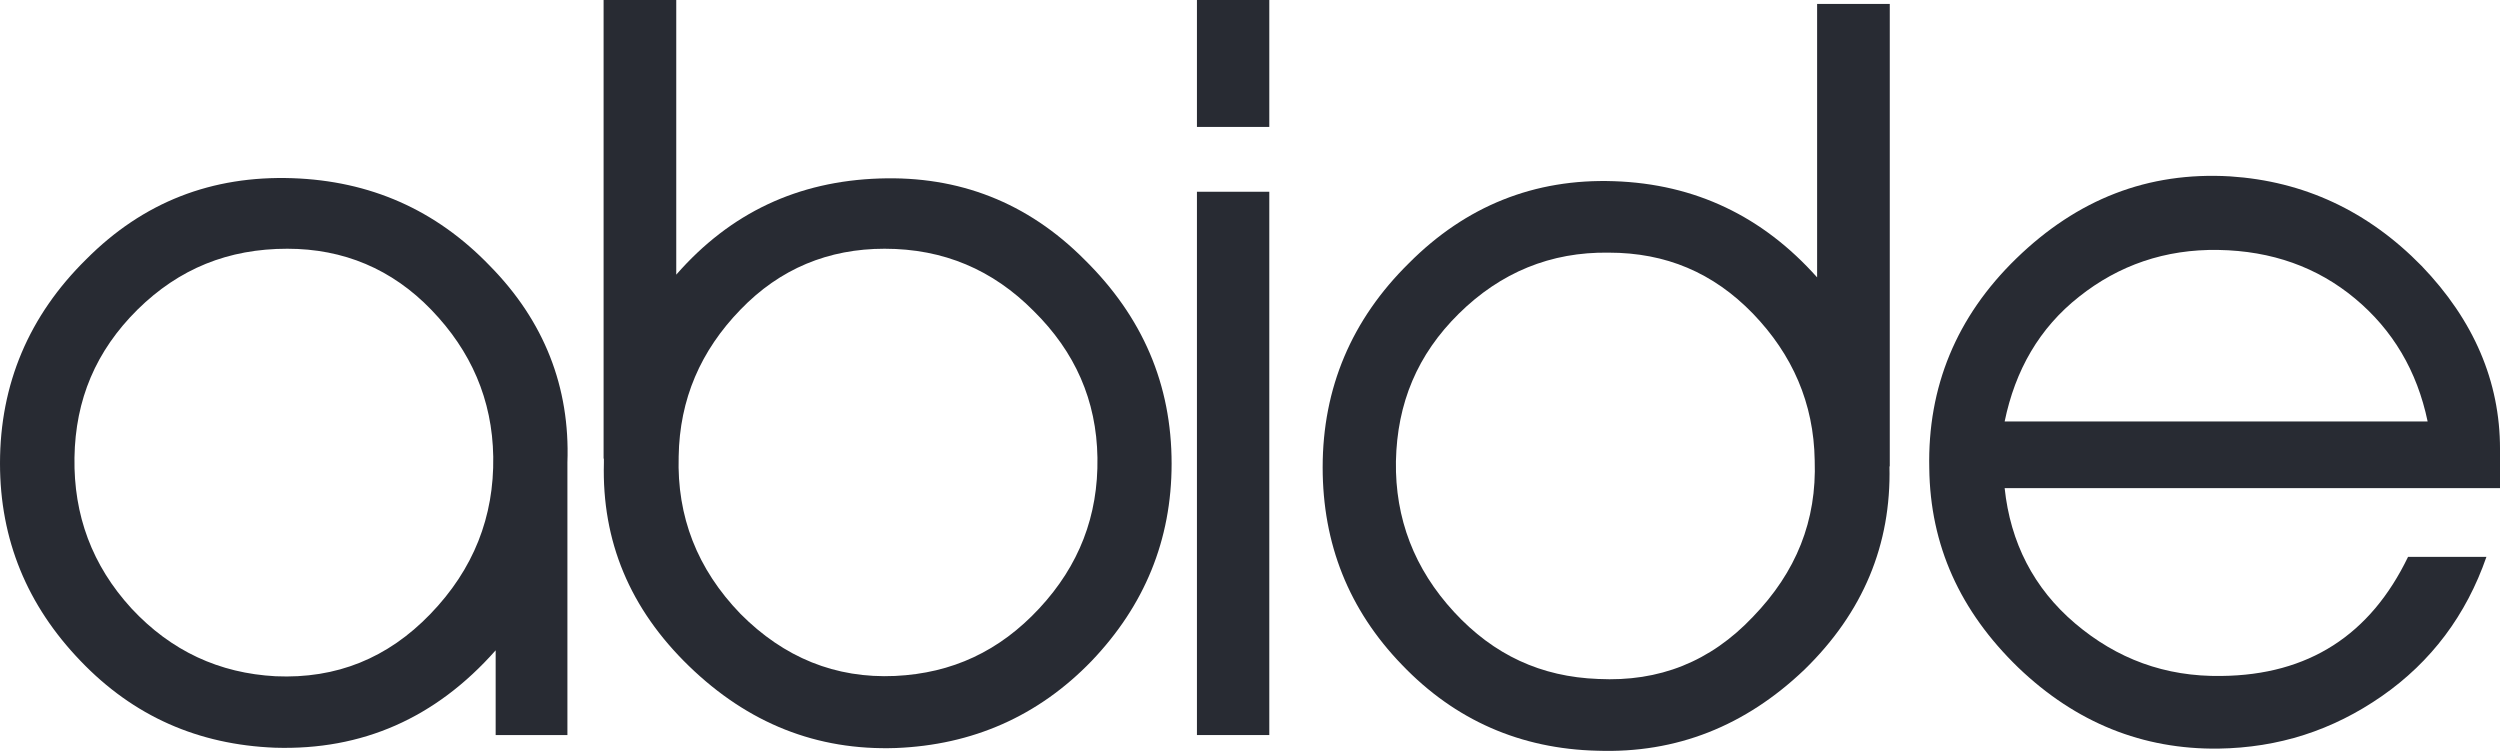
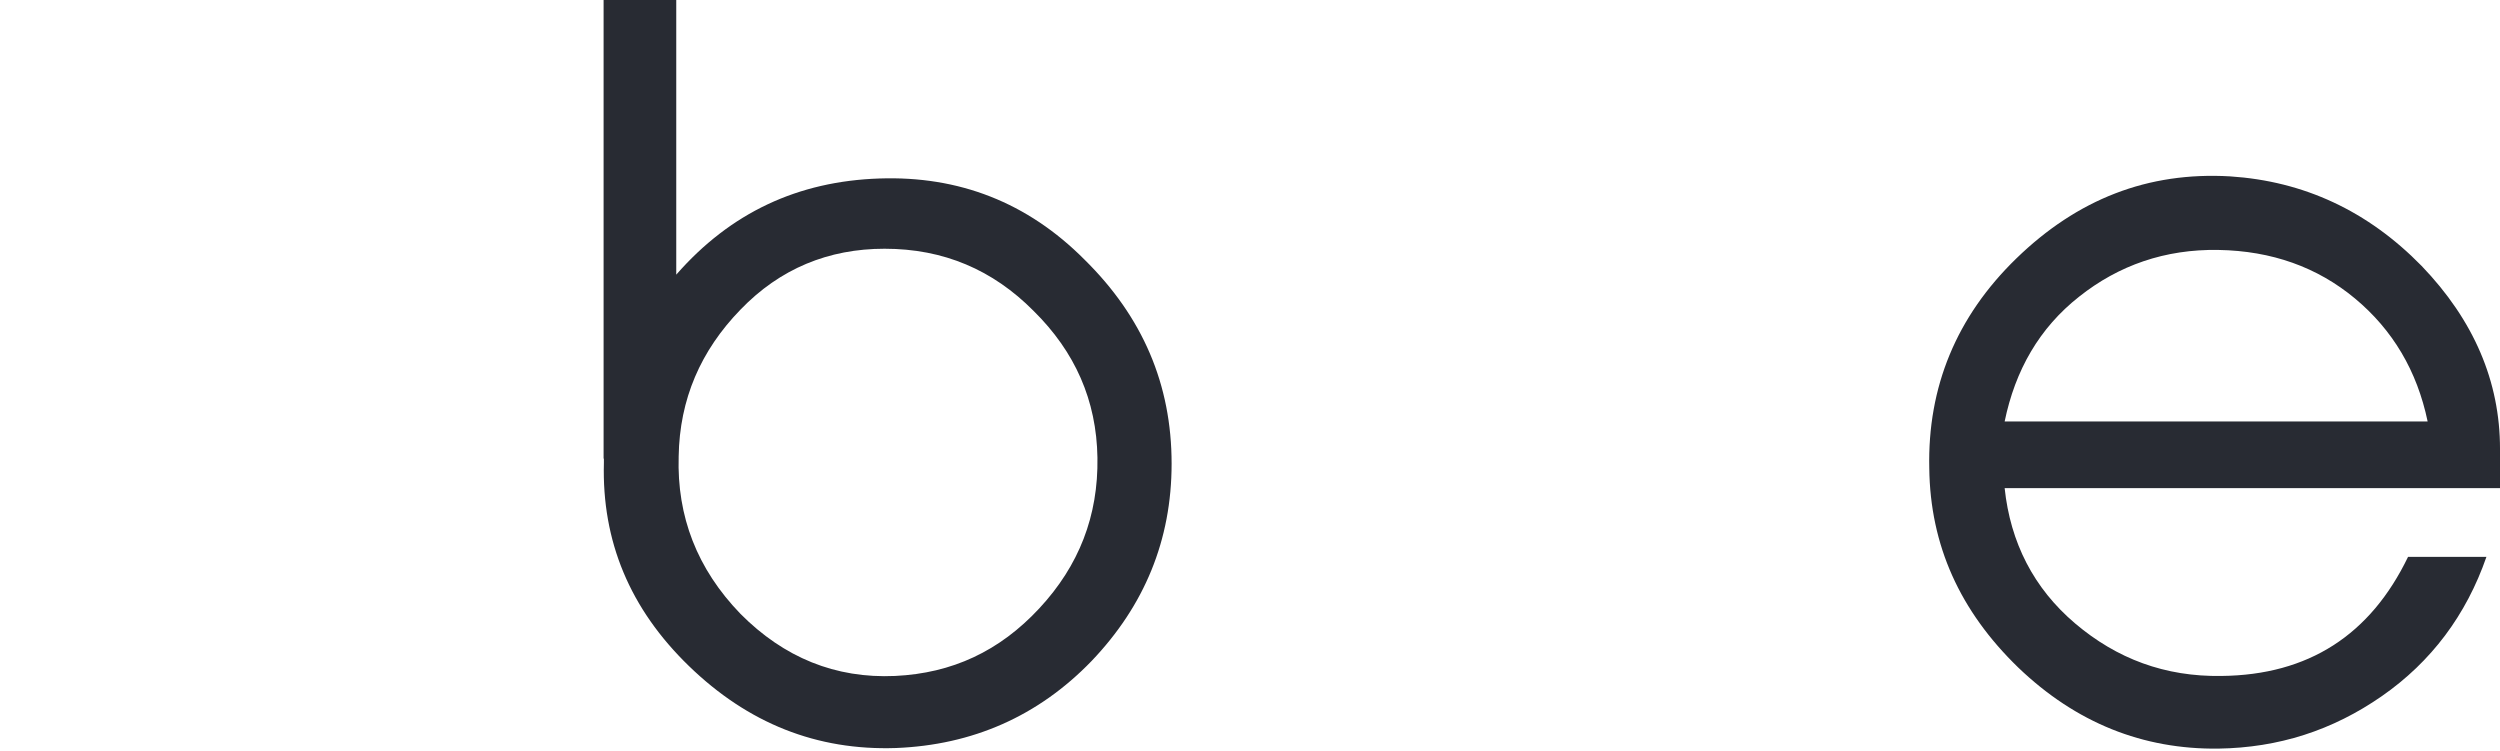
<svg xmlns="http://www.w3.org/2000/svg" version="1.1" id="Layer_1" x="0px" y="0px" viewBox="0 0 829.2 249" enable-background="new 0 0 829.2 249" xml:space="preserve">
  <g>
    <g>
-       <path fill="#282B33" d="M188.1,243.8h-23.7v-28.1c-19.9,22.5-44.3,33.2-73.2,32.3c-25.4-1-46.9-10.4-64.5-28.8    C9,200.8,0,179,0,153.7c0-26.3,9.6-49,28.6-67.7c18.9-19,41.7-27.8,68.4-26.9c25.7,0.9,47.5,10.4,65.5,29.1    c18,18.3,26.6,40.2,25.7,65.2v1.3V243.8z M24.7,151.8c-0.3,19,5.8,35.7,18.9,50c13.2,14.2,29.2,21.5,47.8,22.5    c20.2,0.9,37.2-6,51.3-20.6c14.4-14.9,21.2-32.3,20.9-52.2c-0.3-19-7.4-35.1-20.5-48.7C130,89.2,113.9,82.5,95.3,82.5    c-19.6,0-35.9,6.6-49.7,20.2C31.8,116.4,25,132.5,24.7,151.8z" />
      <path fill="#282B33" d="M200.2,152.1V0h24.1v91.1c18-20.6,40.4-31,67.4-31.9c26.3-0.9,49.1,7.9,68,26.9    c19.3,19,28.9,41.4,28.9,67.7c0,25.3-9,47.1-26.6,65.5c-17.7,18.3-39.5,27.8-64.8,28.8c-26.3,0.9-49.1-8.2-68.7-27.2    c-19.6-19-28.9-41.4-28.2-67.4V152.1z M344.7,201.8c13.2-14.2,19.6-30.7,19.3-50c-0.3-19-7.4-35.1-21.2-48.7    c-13.5-13.6-29.8-20.6-49.4-20.6c-18.6,0-34.7,6.6-47.8,20.2c-13.2,13.6-20.2,29.7-20.5,48.7c-0.6,19.9,6.1,37.3,20.5,52.2    c14.4,14.5,31.5,21.5,51.3,20.6C315.8,223.3,331.5,216,344.7,201.8z" />
-       <path fill="#282B33" d="M421,42.1H397V0H421V42.1z M421,243.8H397V63.6H421V243.8z" />
-       <path fill="#282B33" d="M626.7,154.7c0.6,25.9-8.7,48.4-28.2,67.4c-19.6,18.7-42.4,27.8-68.7,26.9c-25.4-0.6-47.2-10.1-64.8-28.5    c-17.7-18.3-26.3-40.2-26.3-65.5c0-26.3,9.6-49,28.6-67.7c18.9-19,41.7-28.1,68-27.2c27,0.9,49.4,11.7,67.4,31.9V1.3h24.1V154.7z     M530.1,225.2c20.2,1,37.2-5.7,51.3-20.6c14.4-14.9,21.2-31.9,20.5-51.9c-0.3-19-7.4-35.1-20.5-48.7    c-13.2-13.6-28.9-20.2-47.8-20.2c-19.3-0.3-35.9,6.6-49.7,20.2c-13.8,13.6-20.5,29.7-20.9,49c-0.3,19,6.1,35.7,19.3,50    C495.5,217.3,511.2,224.5,530.1,225.2z" />
      <path fill="#282B33" d="M824.7,184.7c-6.7,19.3-18.3,34.8-34.7,46.2c-16.4,11.4-34.3,17.1-54.2,17.4c-25,0.3-47.2-8.5-66.4-26.9    c-19.3-18.7-29.2-40.5-29.5-66.1c-0.6-26.9,9-50.3,28.9-69.6c20.2-19.6,43.6-28.8,70.9-27.2c24.4,1.6,45.6,11.4,63.5,29.7    c17.3,18,26,38.3,26,60.7v13H664.9c1.9,18,9.6,33.2,23.4,44.9c13.8,11.7,29.8,17.7,48.5,17.4c28.9-0.3,49.4-13.6,61.9-39.5H824.7z     M805.2,139.8c-3.5-16.8-11.6-30.4-24.1-40.8c-12.5-10.4-27.6-15.8-45.3-16.1c-17.7-0.3-33.1,5.1-46.2,15.5    c-13.2,10.4-21.2,24.4-24.7,41.4H805.2z" />
    </g>
  </g>
</svg>